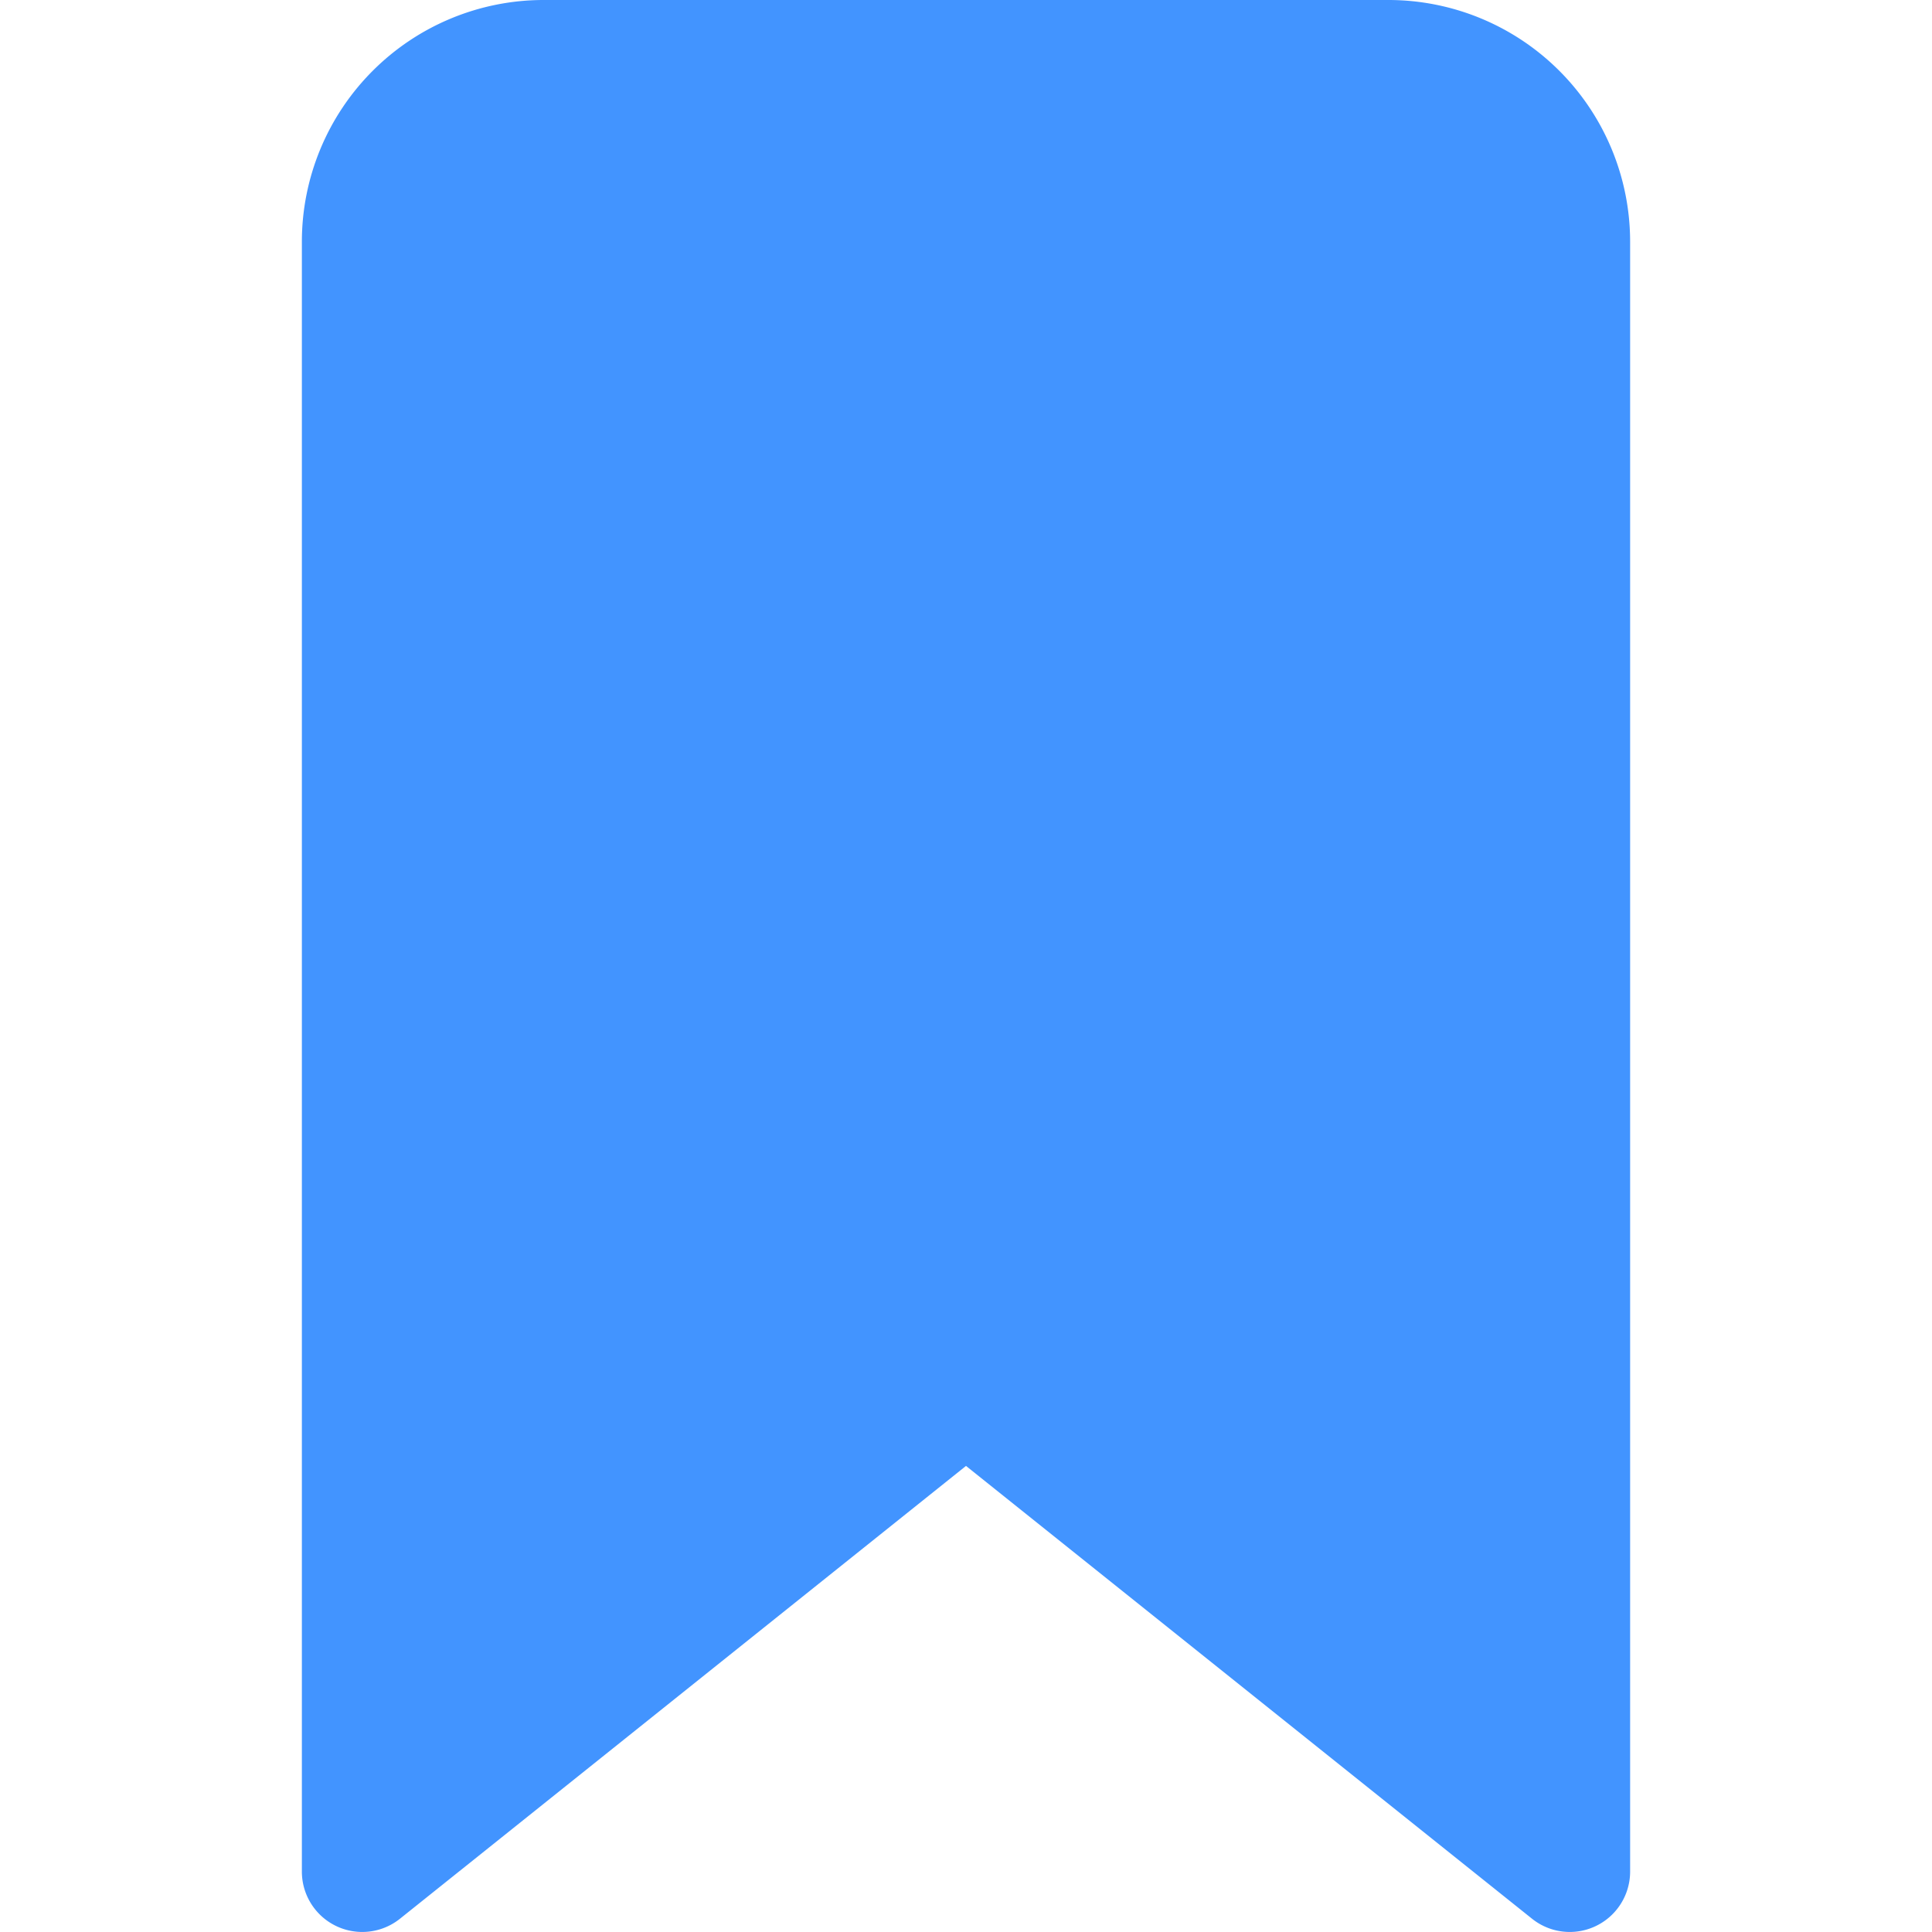
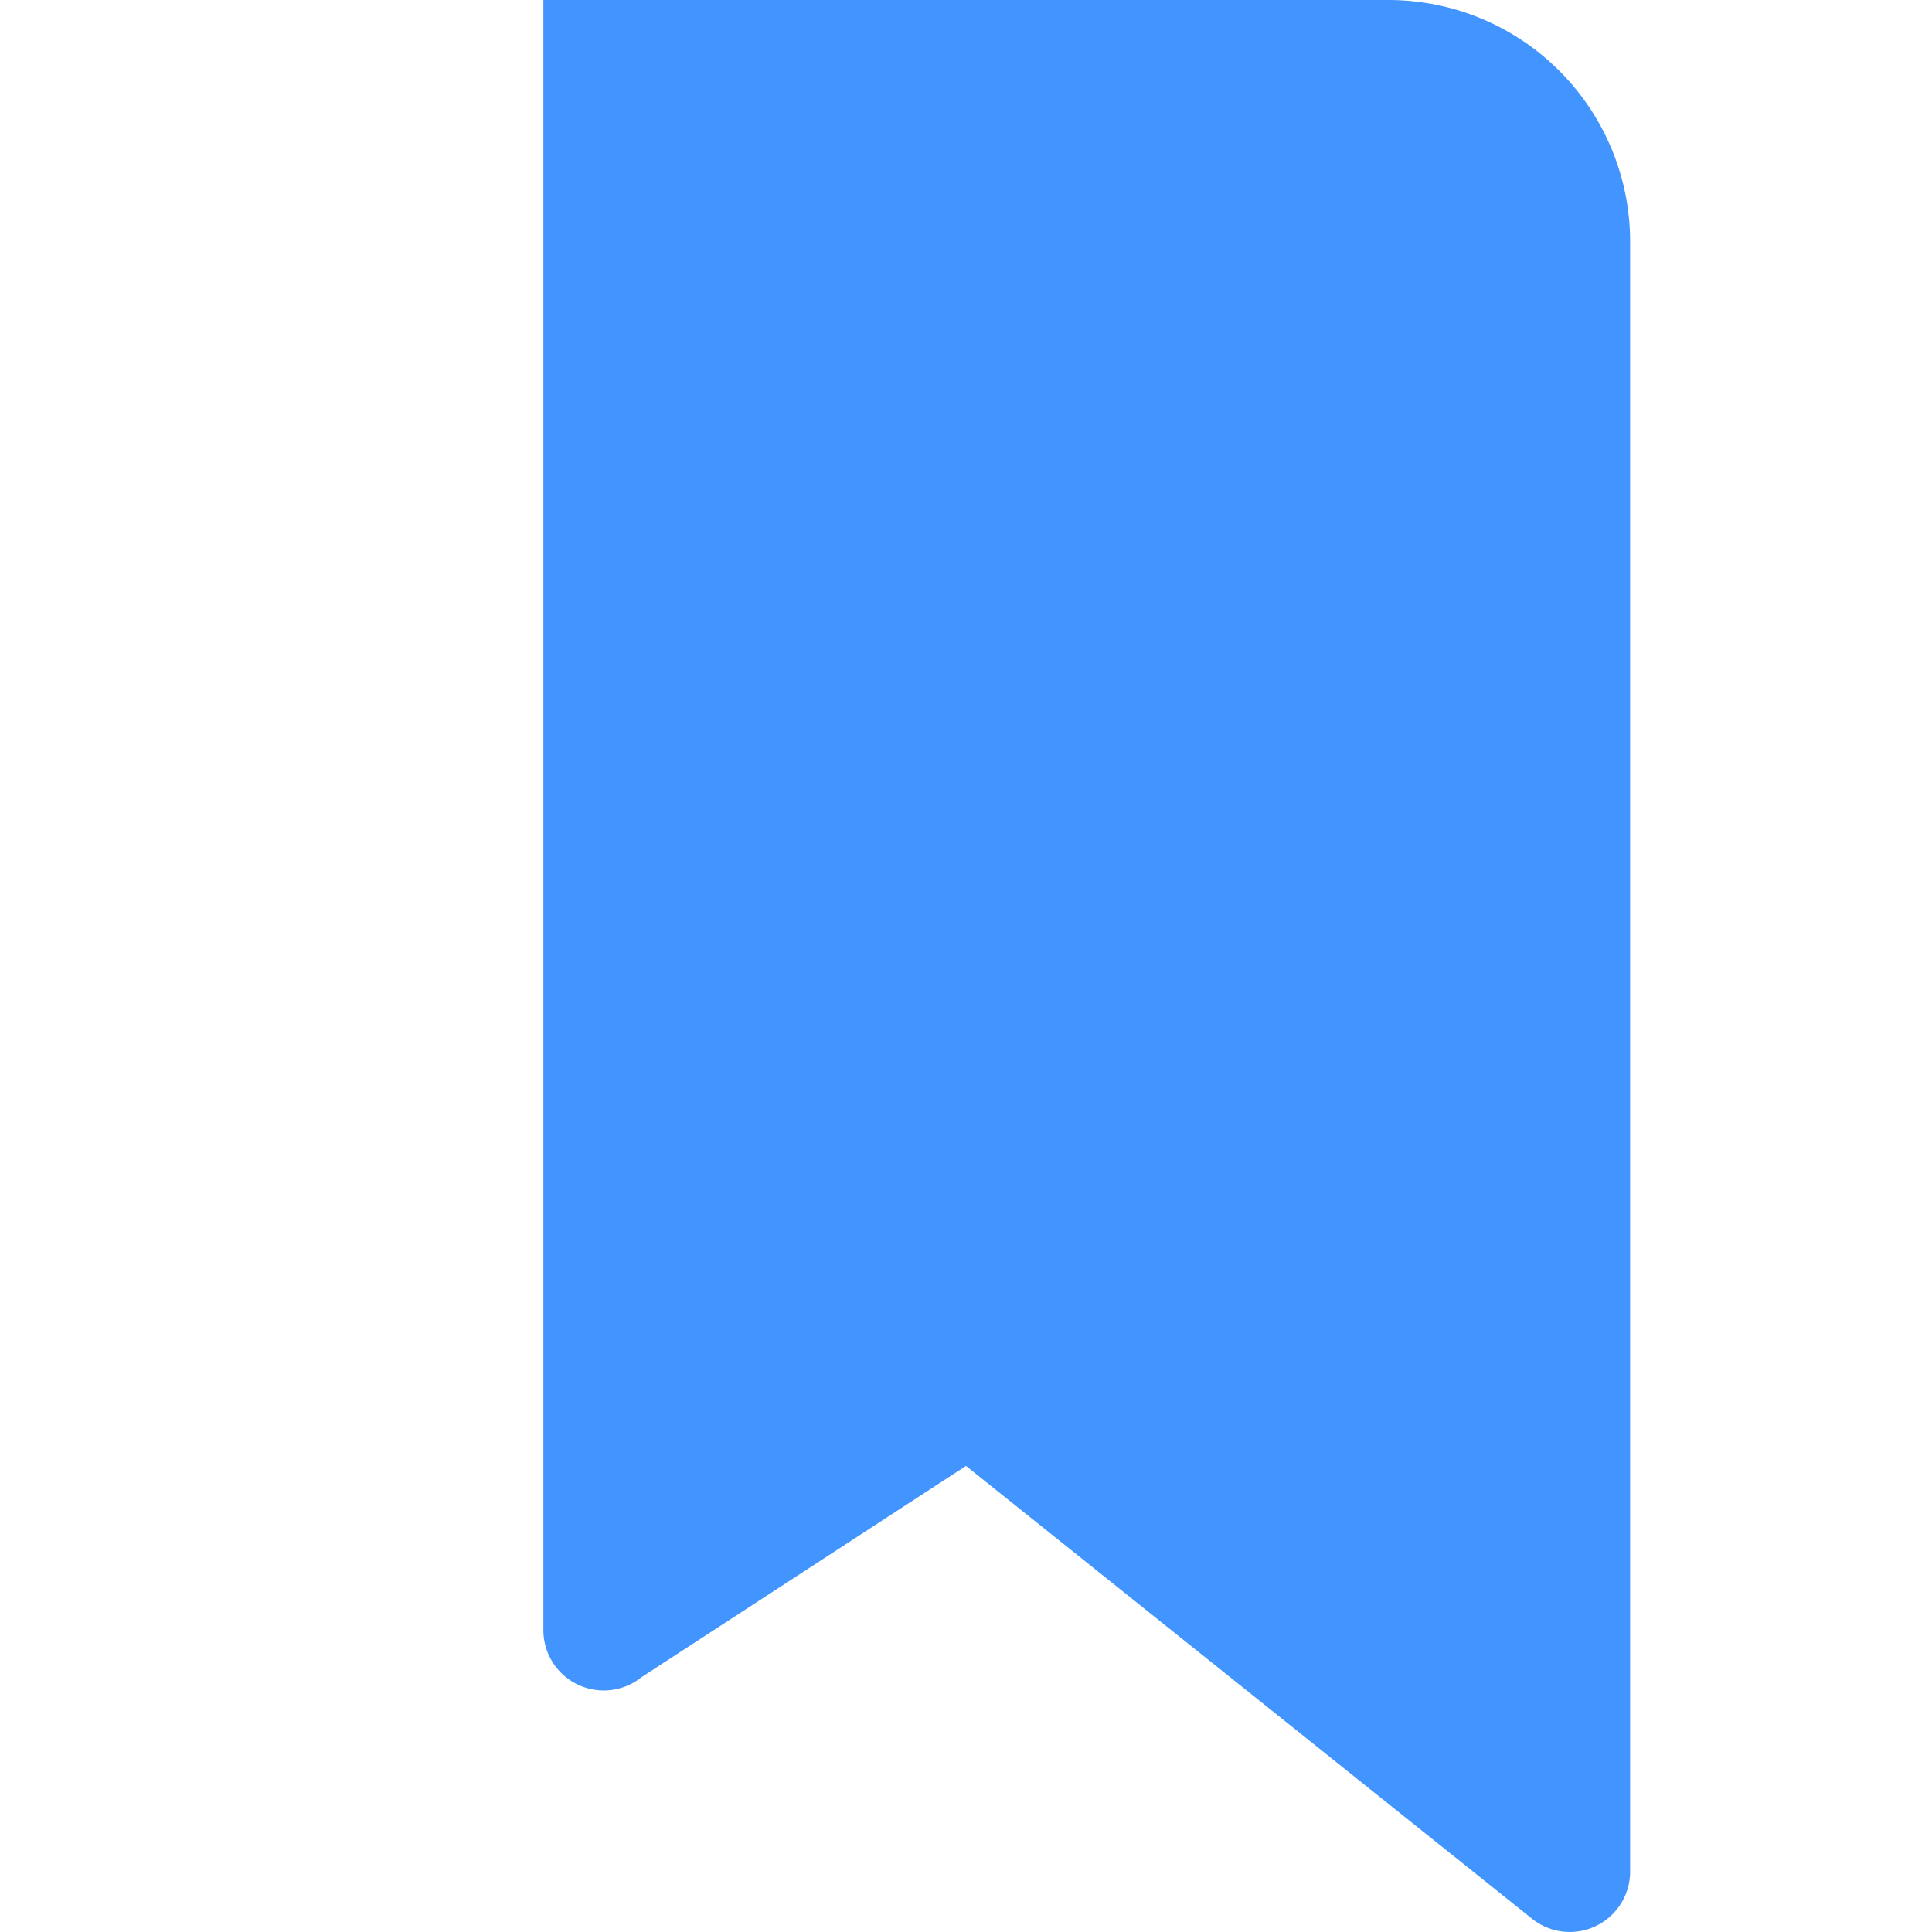
<svg xmlns="http://www.w3.org/2000/svg" version="1.1" width="40" height="40" x="0" y="0" viewBox="0 0 32 32" style="enable-background:new 0 0 512 512" xml:space="preserve" class="hovered-paths">
  <g>
-     <path fill="#4294ff" d="M23 0H9a4.005 4.005 0 0 0-4 4v27a1 1 0 0 0 1.625.78L16 24.28l9.375 7.5A1 1 0 0 0 27 31V4a4.004 4.004 0 0 0-4-4z" opacity="1" data-original="#4294ff" class="hovered-path" />
+     <path fill="#4294ff" d="M23 0H9v27a1 1 0 0 0 1.625.78L16 24.28l9.375 7.5A1 1 0 0 0 27 31V4a4.004 4.004 0 0 0-4-4z" opacity="1" data-original="#4294ff" class="hovered-path" />
  </g>
</svg>